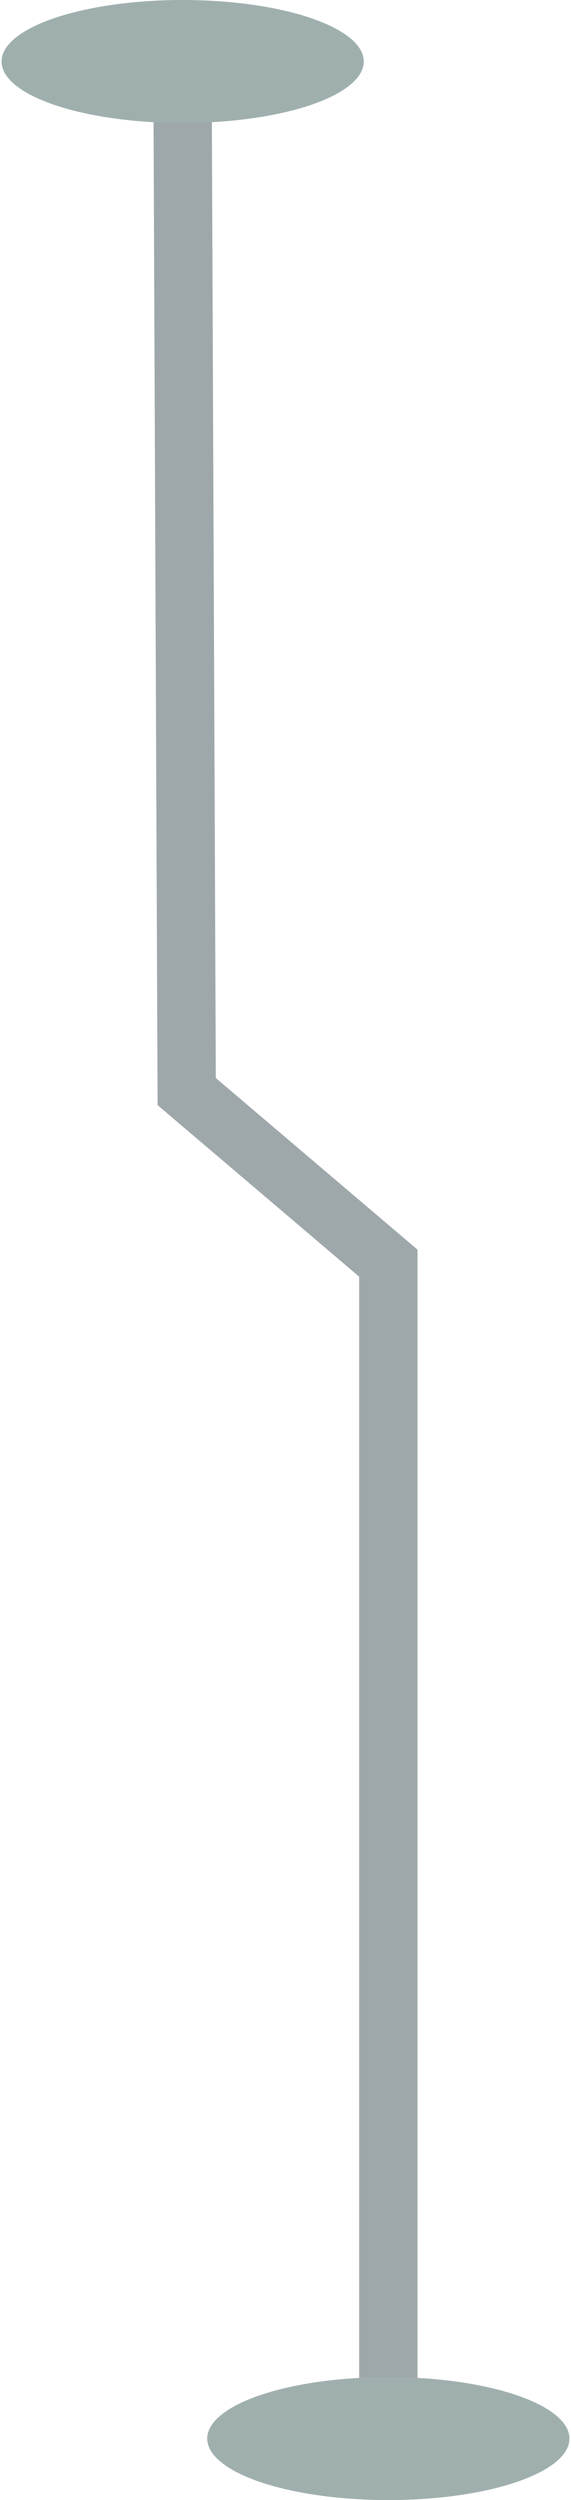
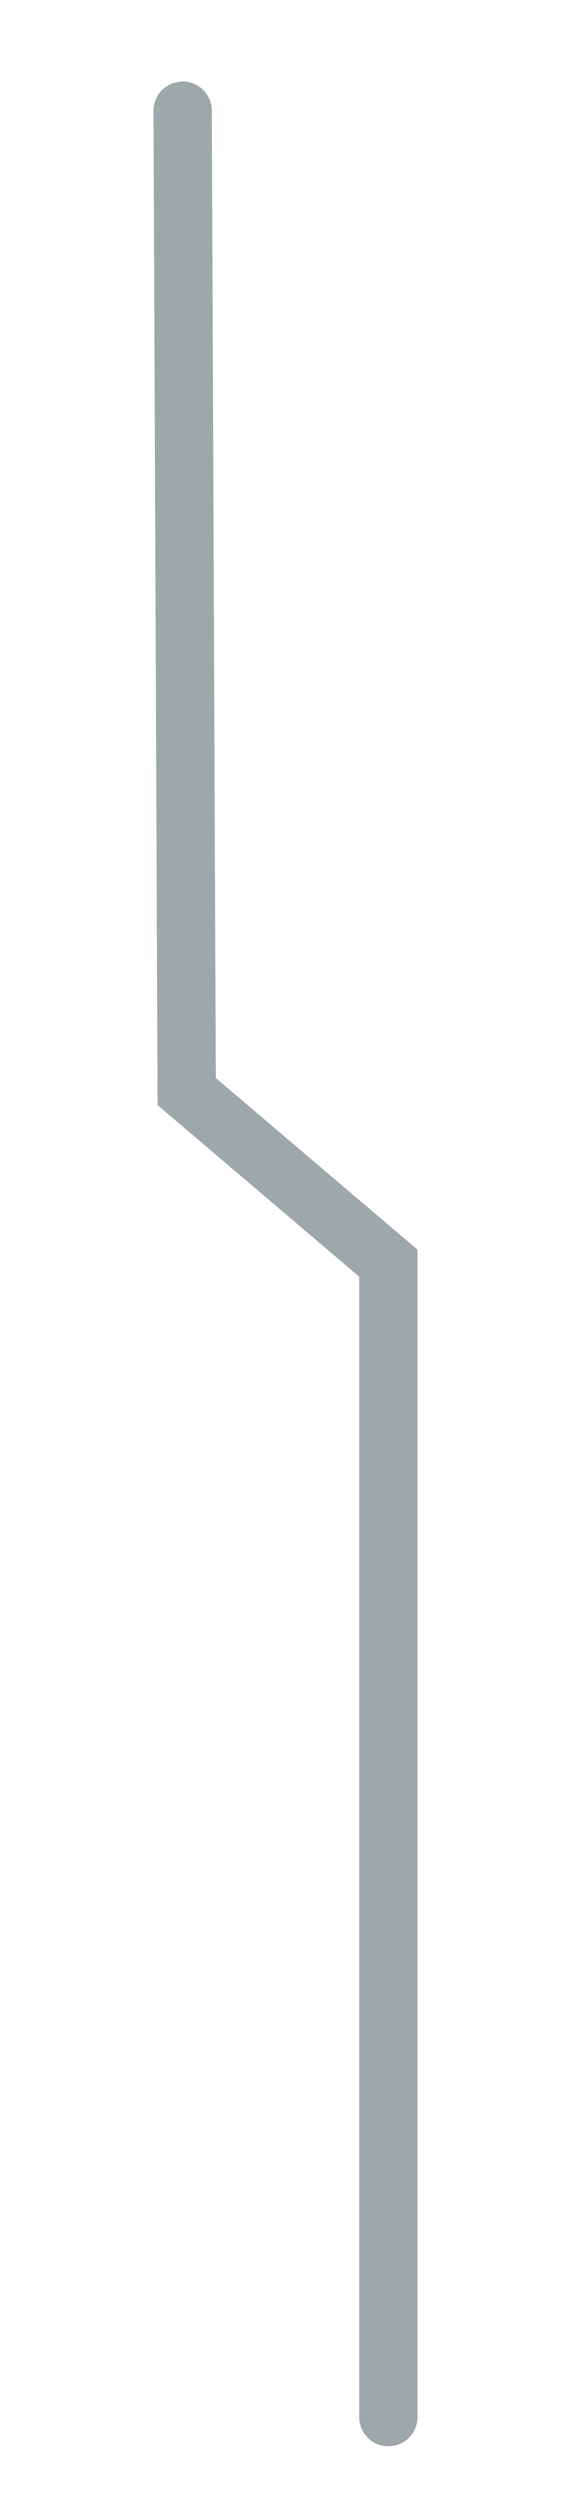
<svg xmlns="http://www.w3.org/2000/svg" width="186px" height="813px" viewBox="0 0 186 813" version="1.1">
  <title>B1AF6940-003B-451E-AB9D-F30137D8680D@1x</title>
  <g id="design" stroke="none" stroke-width="1" fill="none" fill-rule="evenodd">
    <g id="HOME-platforms" transform="translate(-1216, -2356)">
      <g id="outline" />
      <g id="outline" />
      <g id="outline" />
      <g id="outline" />
      <g id="circuit--sma-right" transform="translate(1309, 2762.5) scale(-1, 1) translate(-1309, -2762.5) translate(1216, 2356)">
        <polyline id="Path-2-Copy-3" stroke="#9EA7AA" stroke-width="19" stroke-linecap="round" transform="translate(93, 411) rotate(-270) translate(-93, -411) " points="-282 377.5 36.968 378.816 92.765 444.5 468 444.5" />
-         <ellipse id="Oval-Copy-3" fill="#9FAFAE" transform="translate(126.5, 20) scale(-1, 1) translate(-126.5, -20) " cx="126.5" cy="20" rx="59" ry="20" />
-         <ellipse id="Oval-Copy-6" fill="#9FAFAE" transform="translate(59.5, 793) scale(-1, 1) translate(-59.5, -793) " cx="59.5" cy="793" rx="59" ry="20" />
      </g>
    </g>
  </g>
</svg>